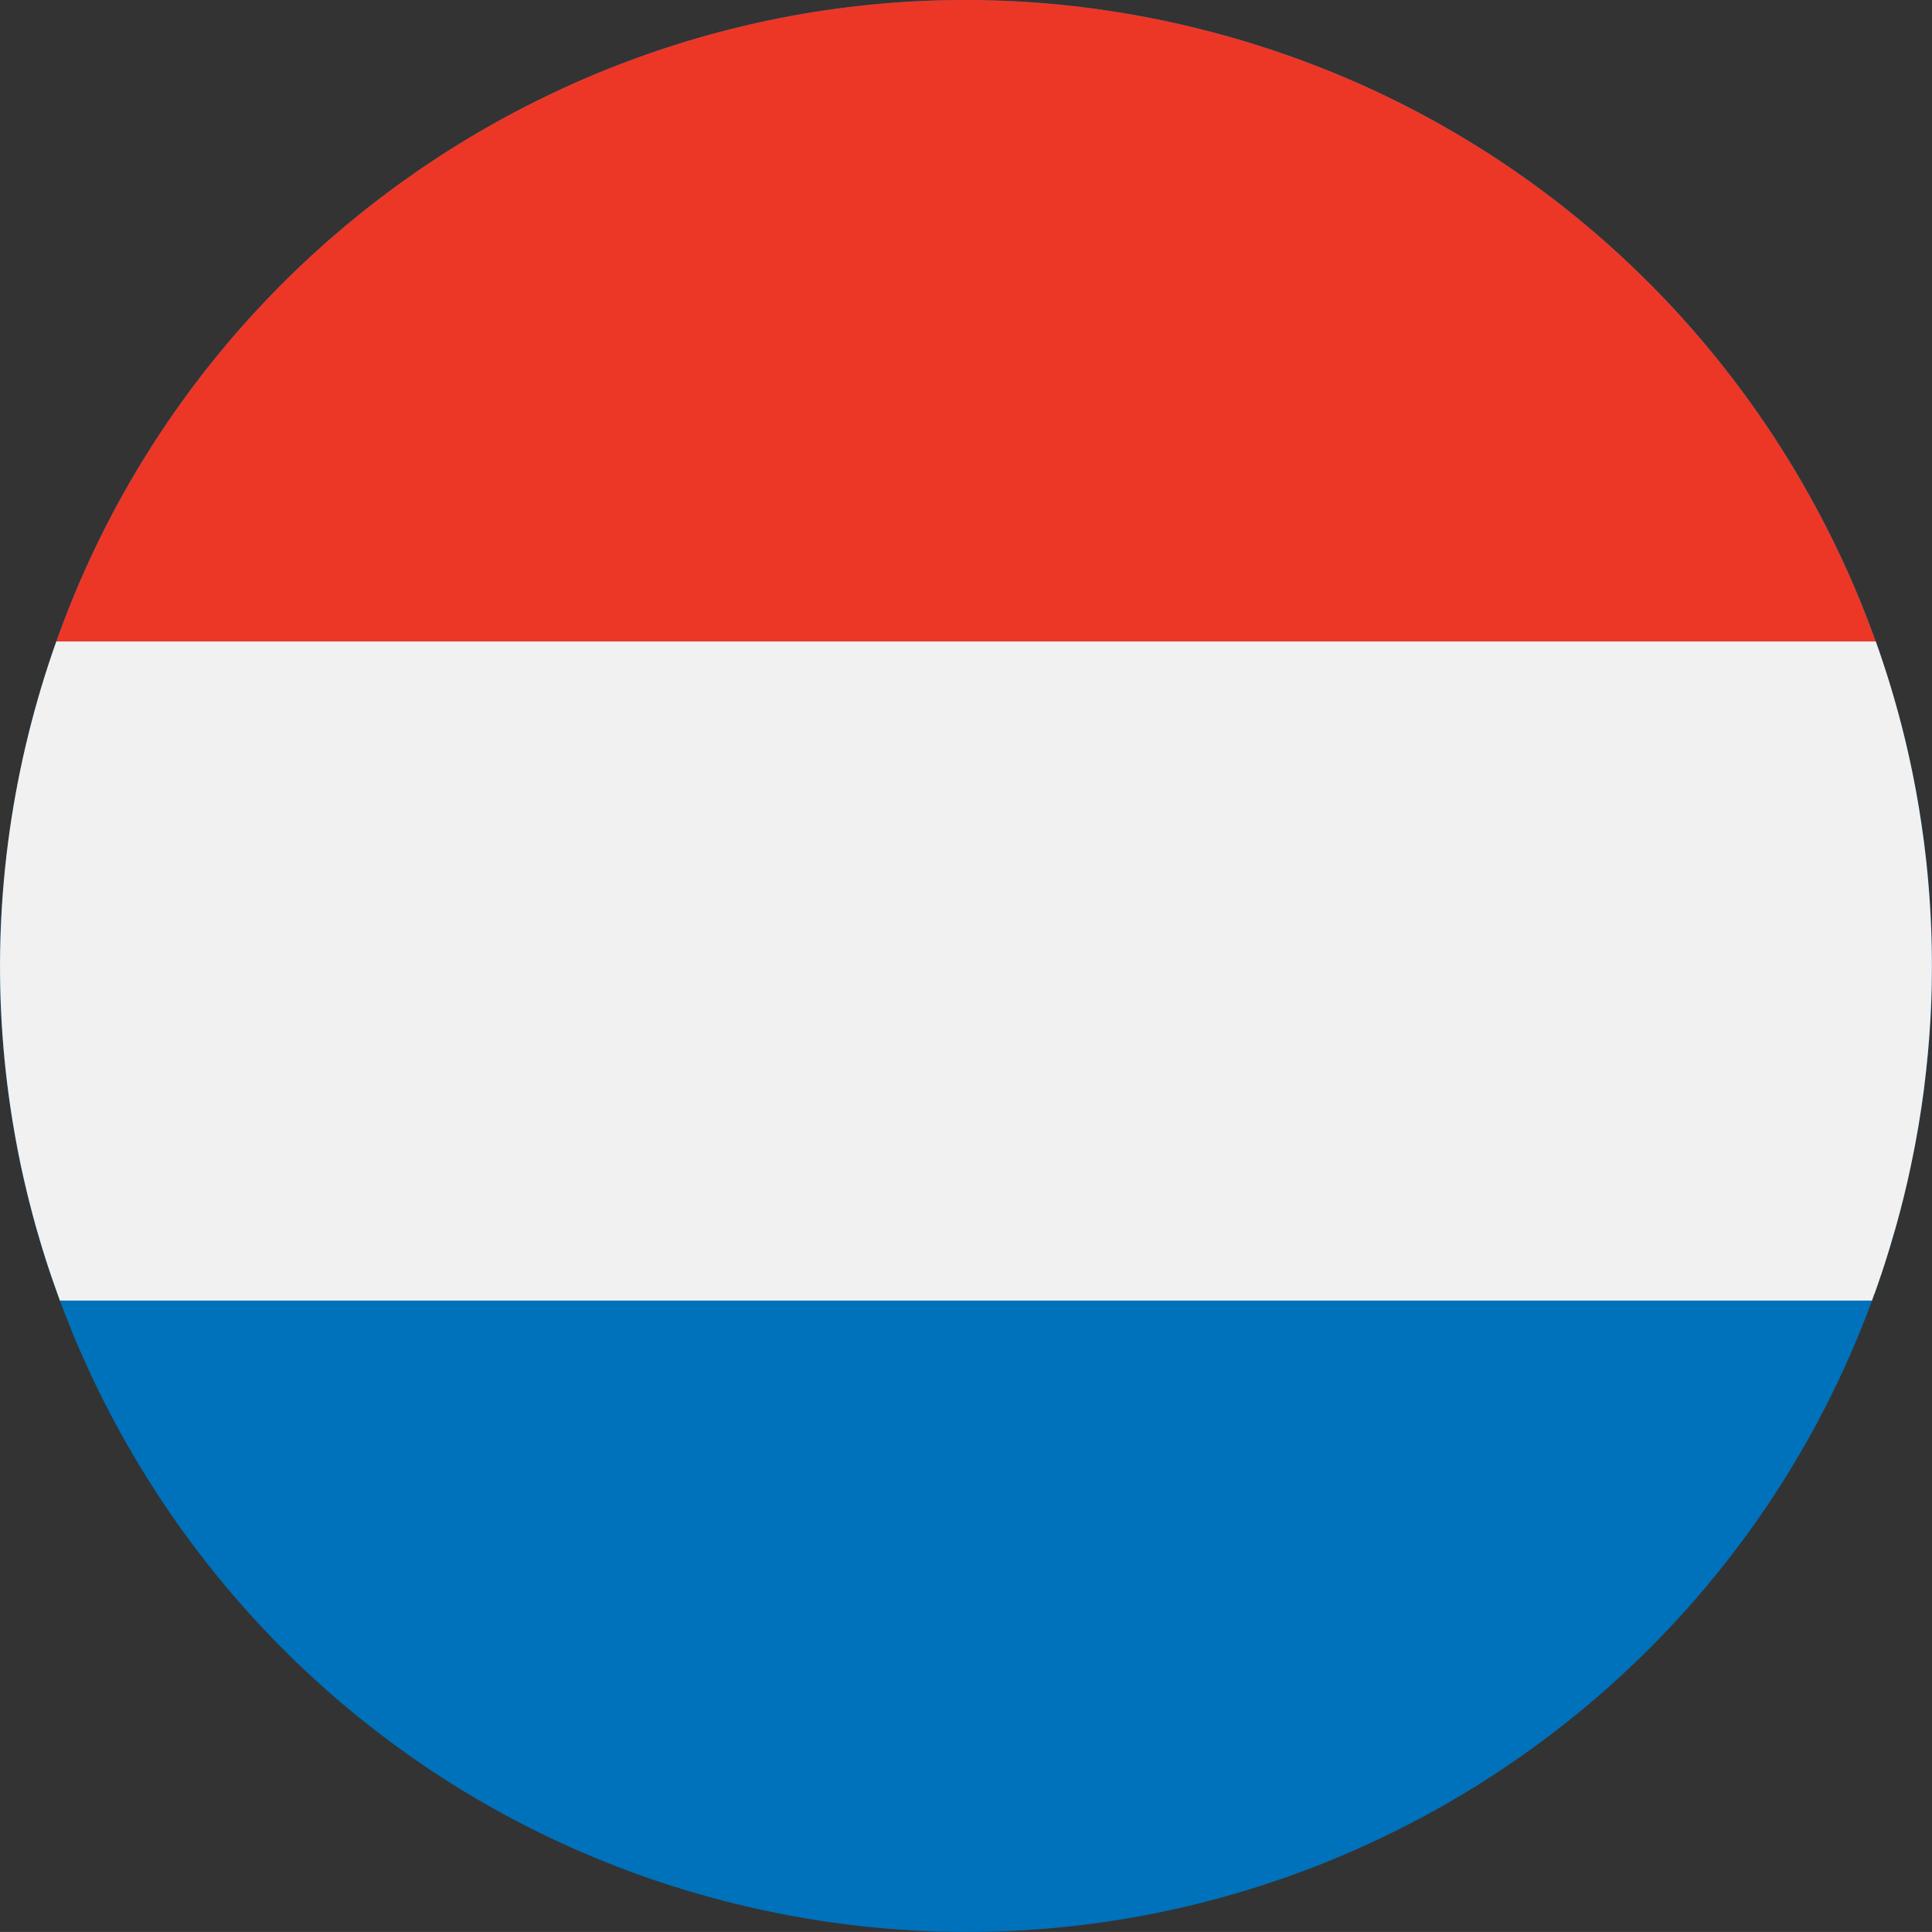
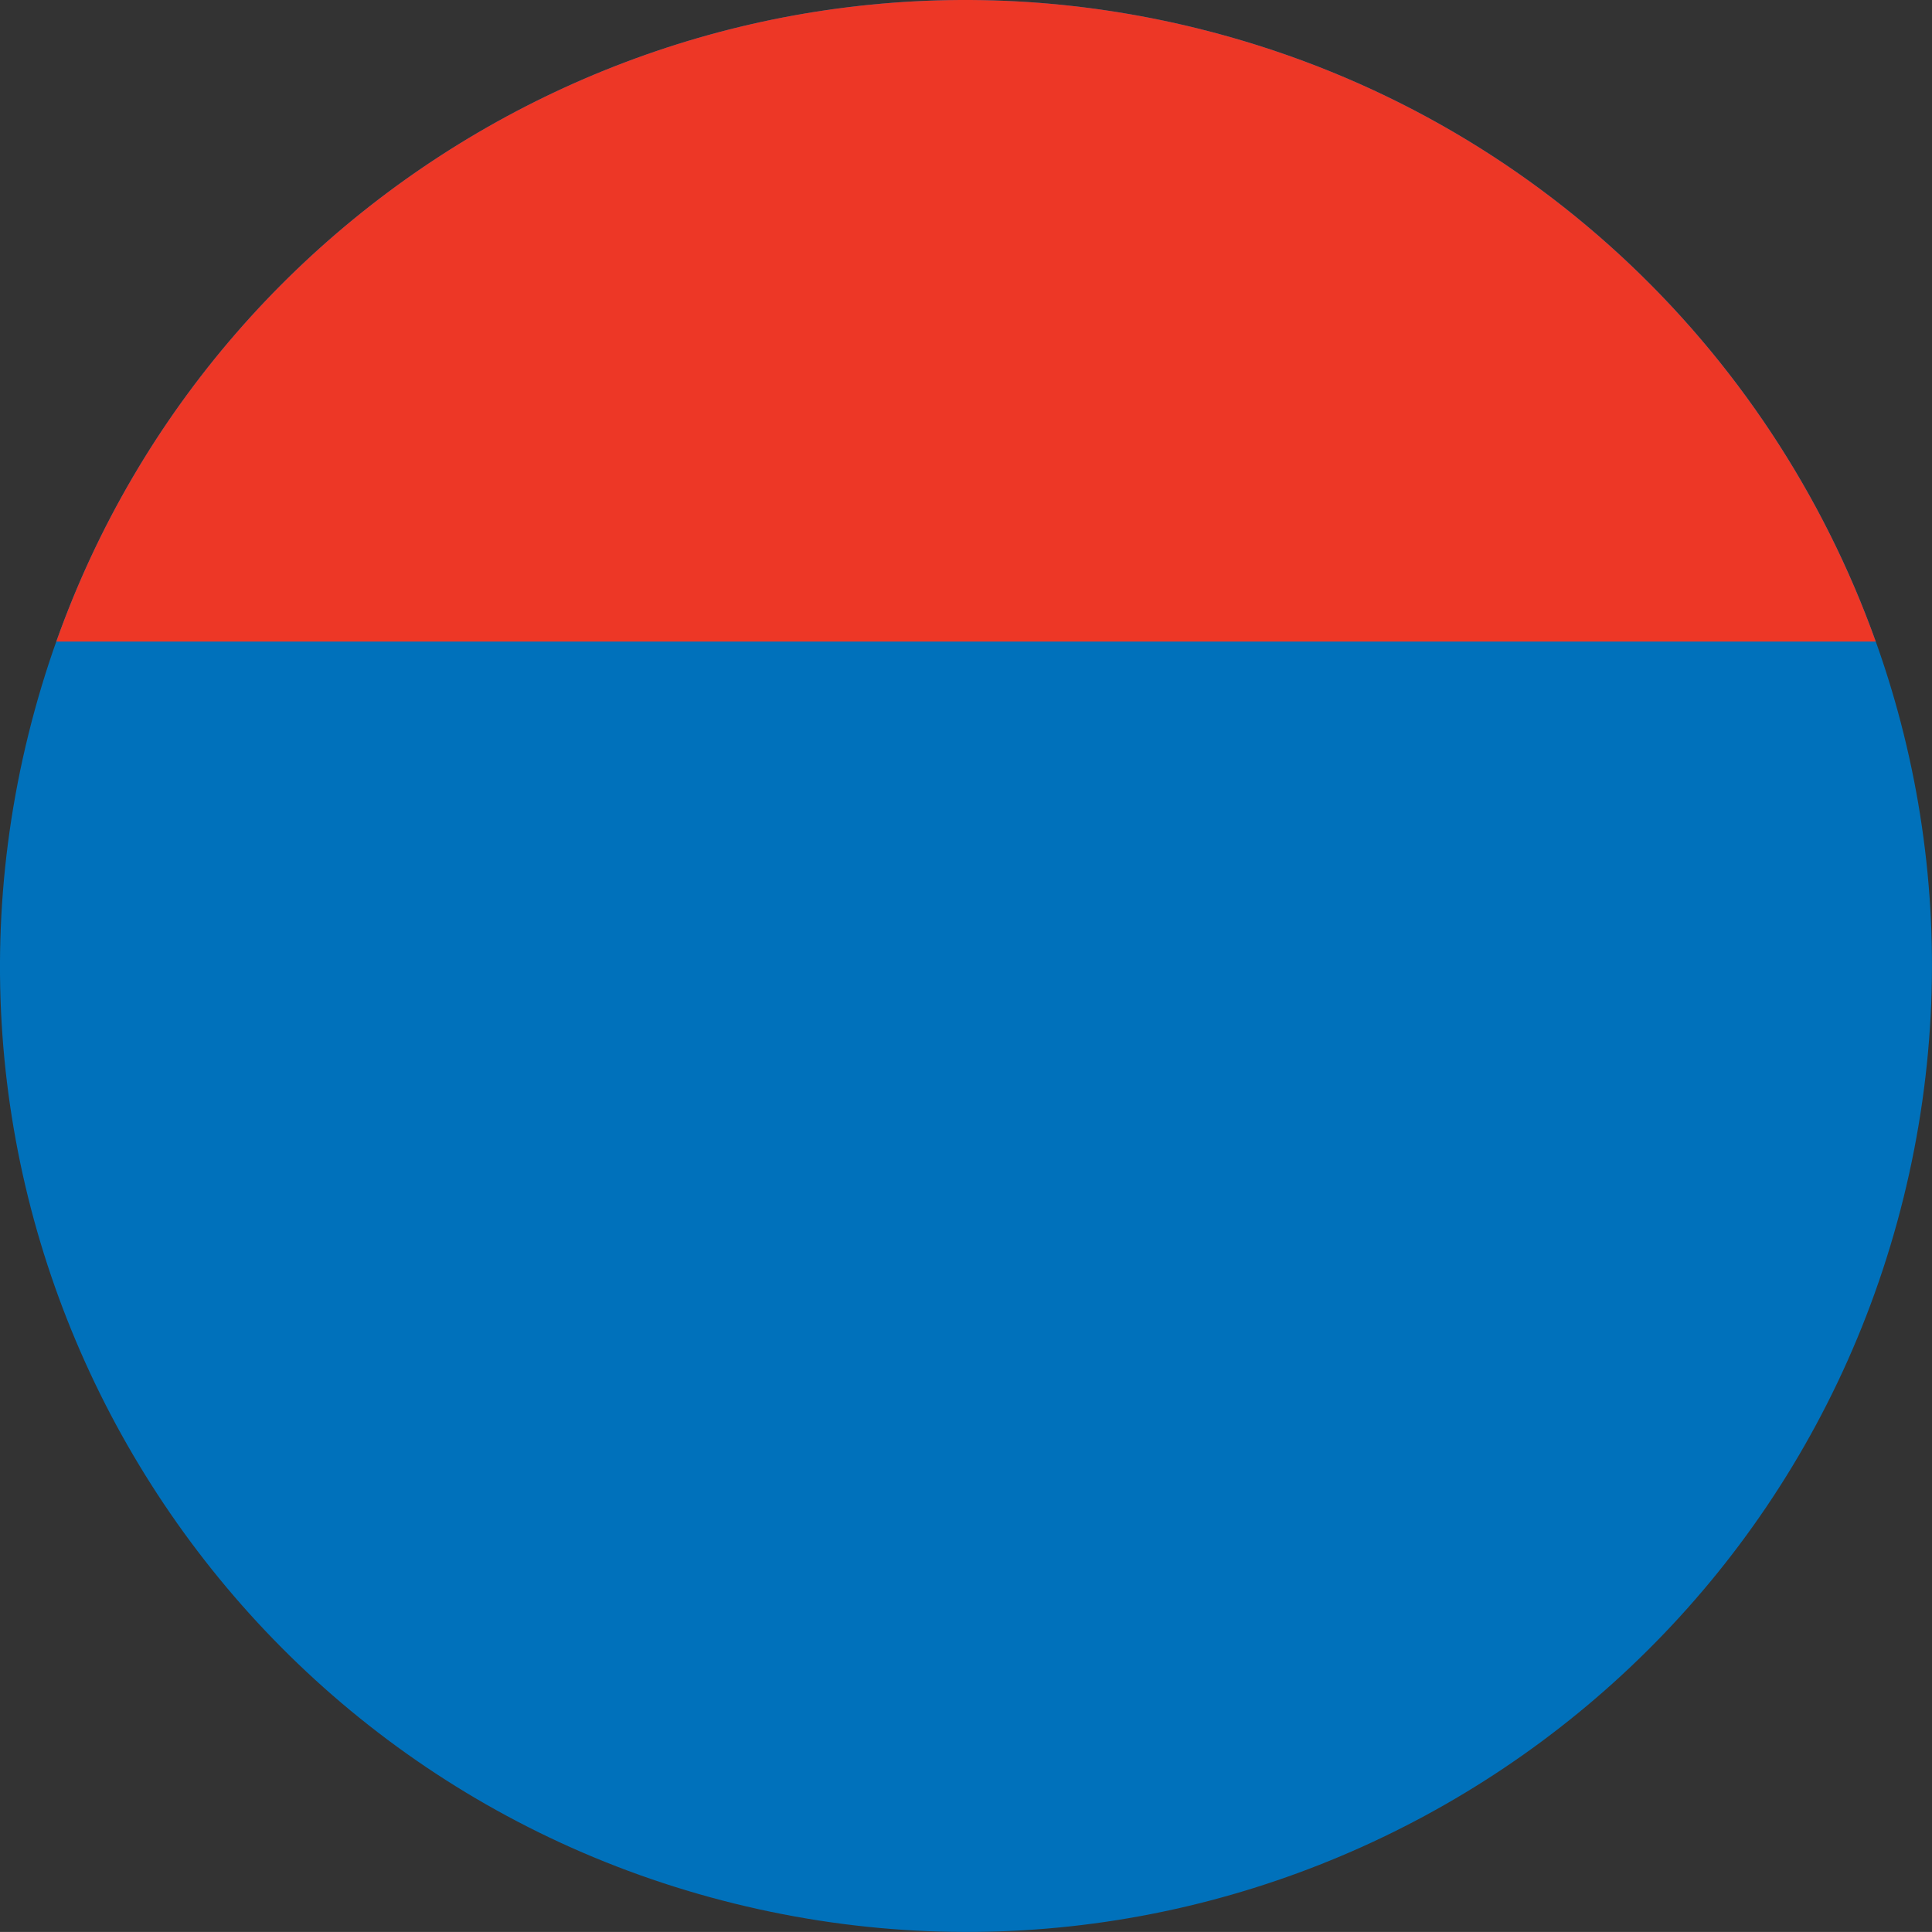
<svg xmlns="http://www.w3.org/2000/svg" id="Layer_1" viewBox="0 0 394.94 394.93">
  <rect x="0" y="0" width="394.94" height="394.93" fill="#333333" stroke="none" />
  <defs>
    <style>.cls-1{fill:#0071bb;}.cls-2{fill:#ed3726;}.cls-3{fill:#f1f1f2;}</style>
  </defs>
  <path class="cls-1" d="M5.83,150.04C32.02,44.17,139.06-20.36,244.9,5.83c105.86,26.19,170.4,133.21,144.21,239.06-26.2,105.85-133.22,170.41-239.08,144.21C44.19,362.92-20.38,255.88,5.83,150.04" />
  <path class="cls-2" d="M11.51,131.15H383.44c-21.52-60.19-71.82-108.81-138.54-125.32C145.52-18.77,45.07,36.64,11.51,131.15" />
-   <path class="cls-3" d="M390.67,238.05c.09-.42,.17-.84,.26-1.26,.15-.73,.29-1.47,.44-2.2,.08-.43,.16-.85,.24-1.28,.14-.76,.28-1.52,.41-2.28,.07-.38,.14-.77,.2-1.15,.16-.95,.31-1.9,.45-2.85,.03-.19,.06-.38,.09-.56,.17-1.14,.33-2.28,.48-3.42,.04-.3,.08-.6,.11-.91,.11-.84,.21-1.67,.3-2.51,.05-.4,.09-.8,.13-1.19,.08-.75,.16-1.5,.23-2.25,.04-.41,.08-.83,.12-1.24,.07-.76,.13-1.51,.19-2.27,.03-.38,.06-.77,.09-1.15,.07-.87,.12-1.74,.17-2.61,.01-.26,.03-.53,.05-.79,.06-1.14,.12-2.28,.16-3.42,0-.19,.01-.37,.02-.55,.03-.94,.06-1.89,.08-2.83,0-.36,.01-.71,.01-1.07,.01-.78,.02-1.56,.02-2.33,0-.39,0-.78,0-1.17,0-.76,0-1.52-.02-2.28,0-.38,0-.75-.02-1.13-.02-.83-.04-1.67-.07-2.5,0-.29-.02-.58-.03-.87-.08-2.26-.21-4.51-.37-6.76-.02-.3-.05-.59-.07-.89-.06-.82-.13-1.64-.2-2.47-.03-.36-.07-.71-.1-1.07-.07-.77-.15-1.55-.23-2.32-.04-.35-.08-.71-.12-1.06-.09-.82-.19-1.64-.29-2.46-.04-.29-.07-.57-.11-.86-.29-2.24-.62-4.47-.98-6.69-.03-.2-.07-.4-.1-.6-.15-.9-.31-1.79-.47-2.69-.06-.31-.11-.61-.17-.92-.15-.8-.3-1.6-.46-2.4-.06-.32-.13-.64-.19-.95-.17-.82-.34-1.64-.52-2.45-.06-.27-.12-.54-.18-.82-.22-1-.45-2-.69-3l-.05-.22c-.25-1.05-.51-2.09-.78-3.13h0c-1.5-5.79-3.25-11.49-5.25-17.09H11.51c-2.18,6.14-4.08,12.43-5.68,18.89-6.56,26.49-7.42,53.05-3.38,78.41,.02,.11,.04,.23,.05,.34,.15,.93,.3,1.85,.47,2.77,.04,.19,.07,.39,.1,.58,.16,.86,.31,1.73,.48,2.59,.05,.26,.1,.51,.15,.77,.16,.81,.32,1.63,.49,2.44,.06,.31,.13,.61,.2,.92,.17,.77,.33,1.54,.51,2.3,.08,.36,.17,.71,.25,1.07,.17,.72,.33,1.44,.51,2.15,.13,.54,.28,1.08,.41,1.62,.21,.81,.42,1.62,.63,2.43,.21,.8,.43,1.59,.65,2.39,.1,.35,.2,.7,.31,1.05,.21,.75,.43,1.51,.66,2.26,.11,.35,.22,.7,.32,1.06,.23,.75,.46,1.49,.7,2.24,.11,.35,.22,.69,.33,1.03,.25,.75,.49,1.5,.75,2.24,.11,.34,.23,.67,.35,1.01,.26,.75,.52,1.5,.79,2.25,.06,.17,.12,.35,.19,.53h0c.17,.46,.33,.93,.5,1.39H382.67c.17-.46,.32-.93,.49-1.39h.03c.42-1.16,.81-2.32,1.21-3.49,.04-.12,.08-.23,.12-.34,.51-1.52,1.01-3.06,1.48-4.6,.07-.22,.14-.43,.2-.65,.44-1.44,.86-2.89,1.28-4.35,.08-.31,.18-.61,.26-.92,.48-1.74,.94-3.48,1.38-5.24,.28-1.14,.55-2.27,.81-3.41,.08-.36,.16-.73,.24-1.09,.17-.78,.35-1.56,.51-2.34" />
</svg>